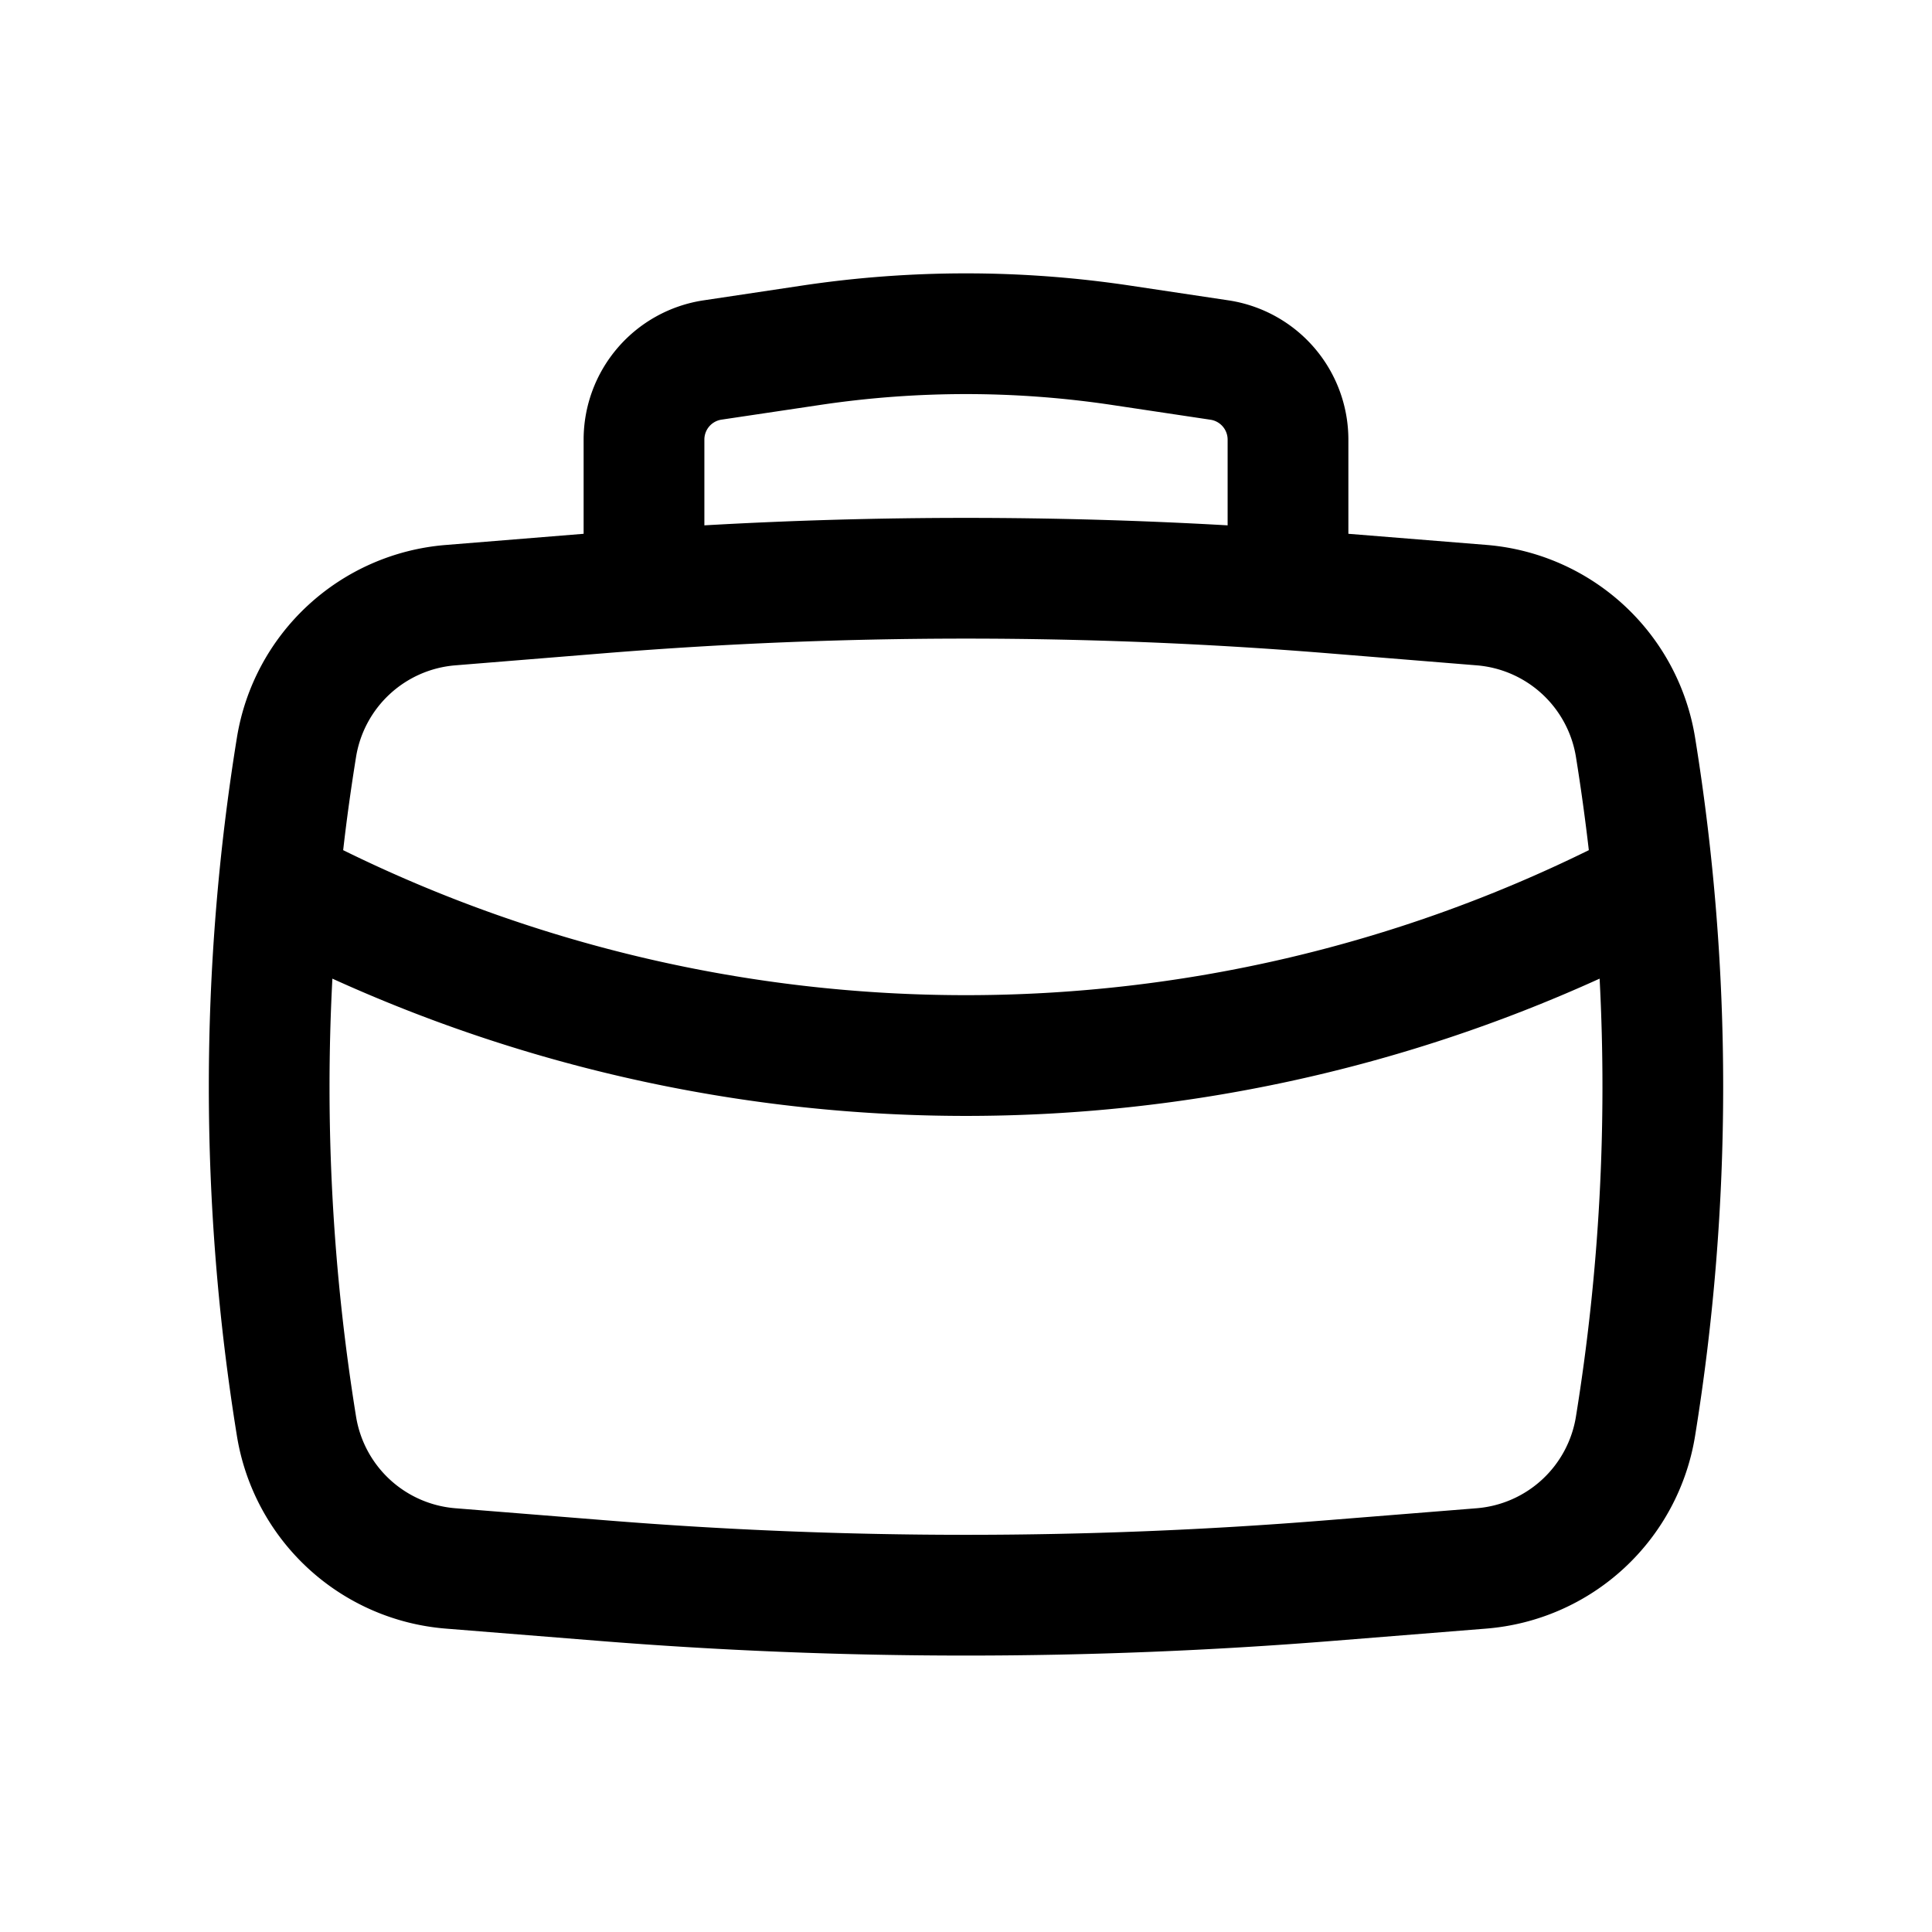
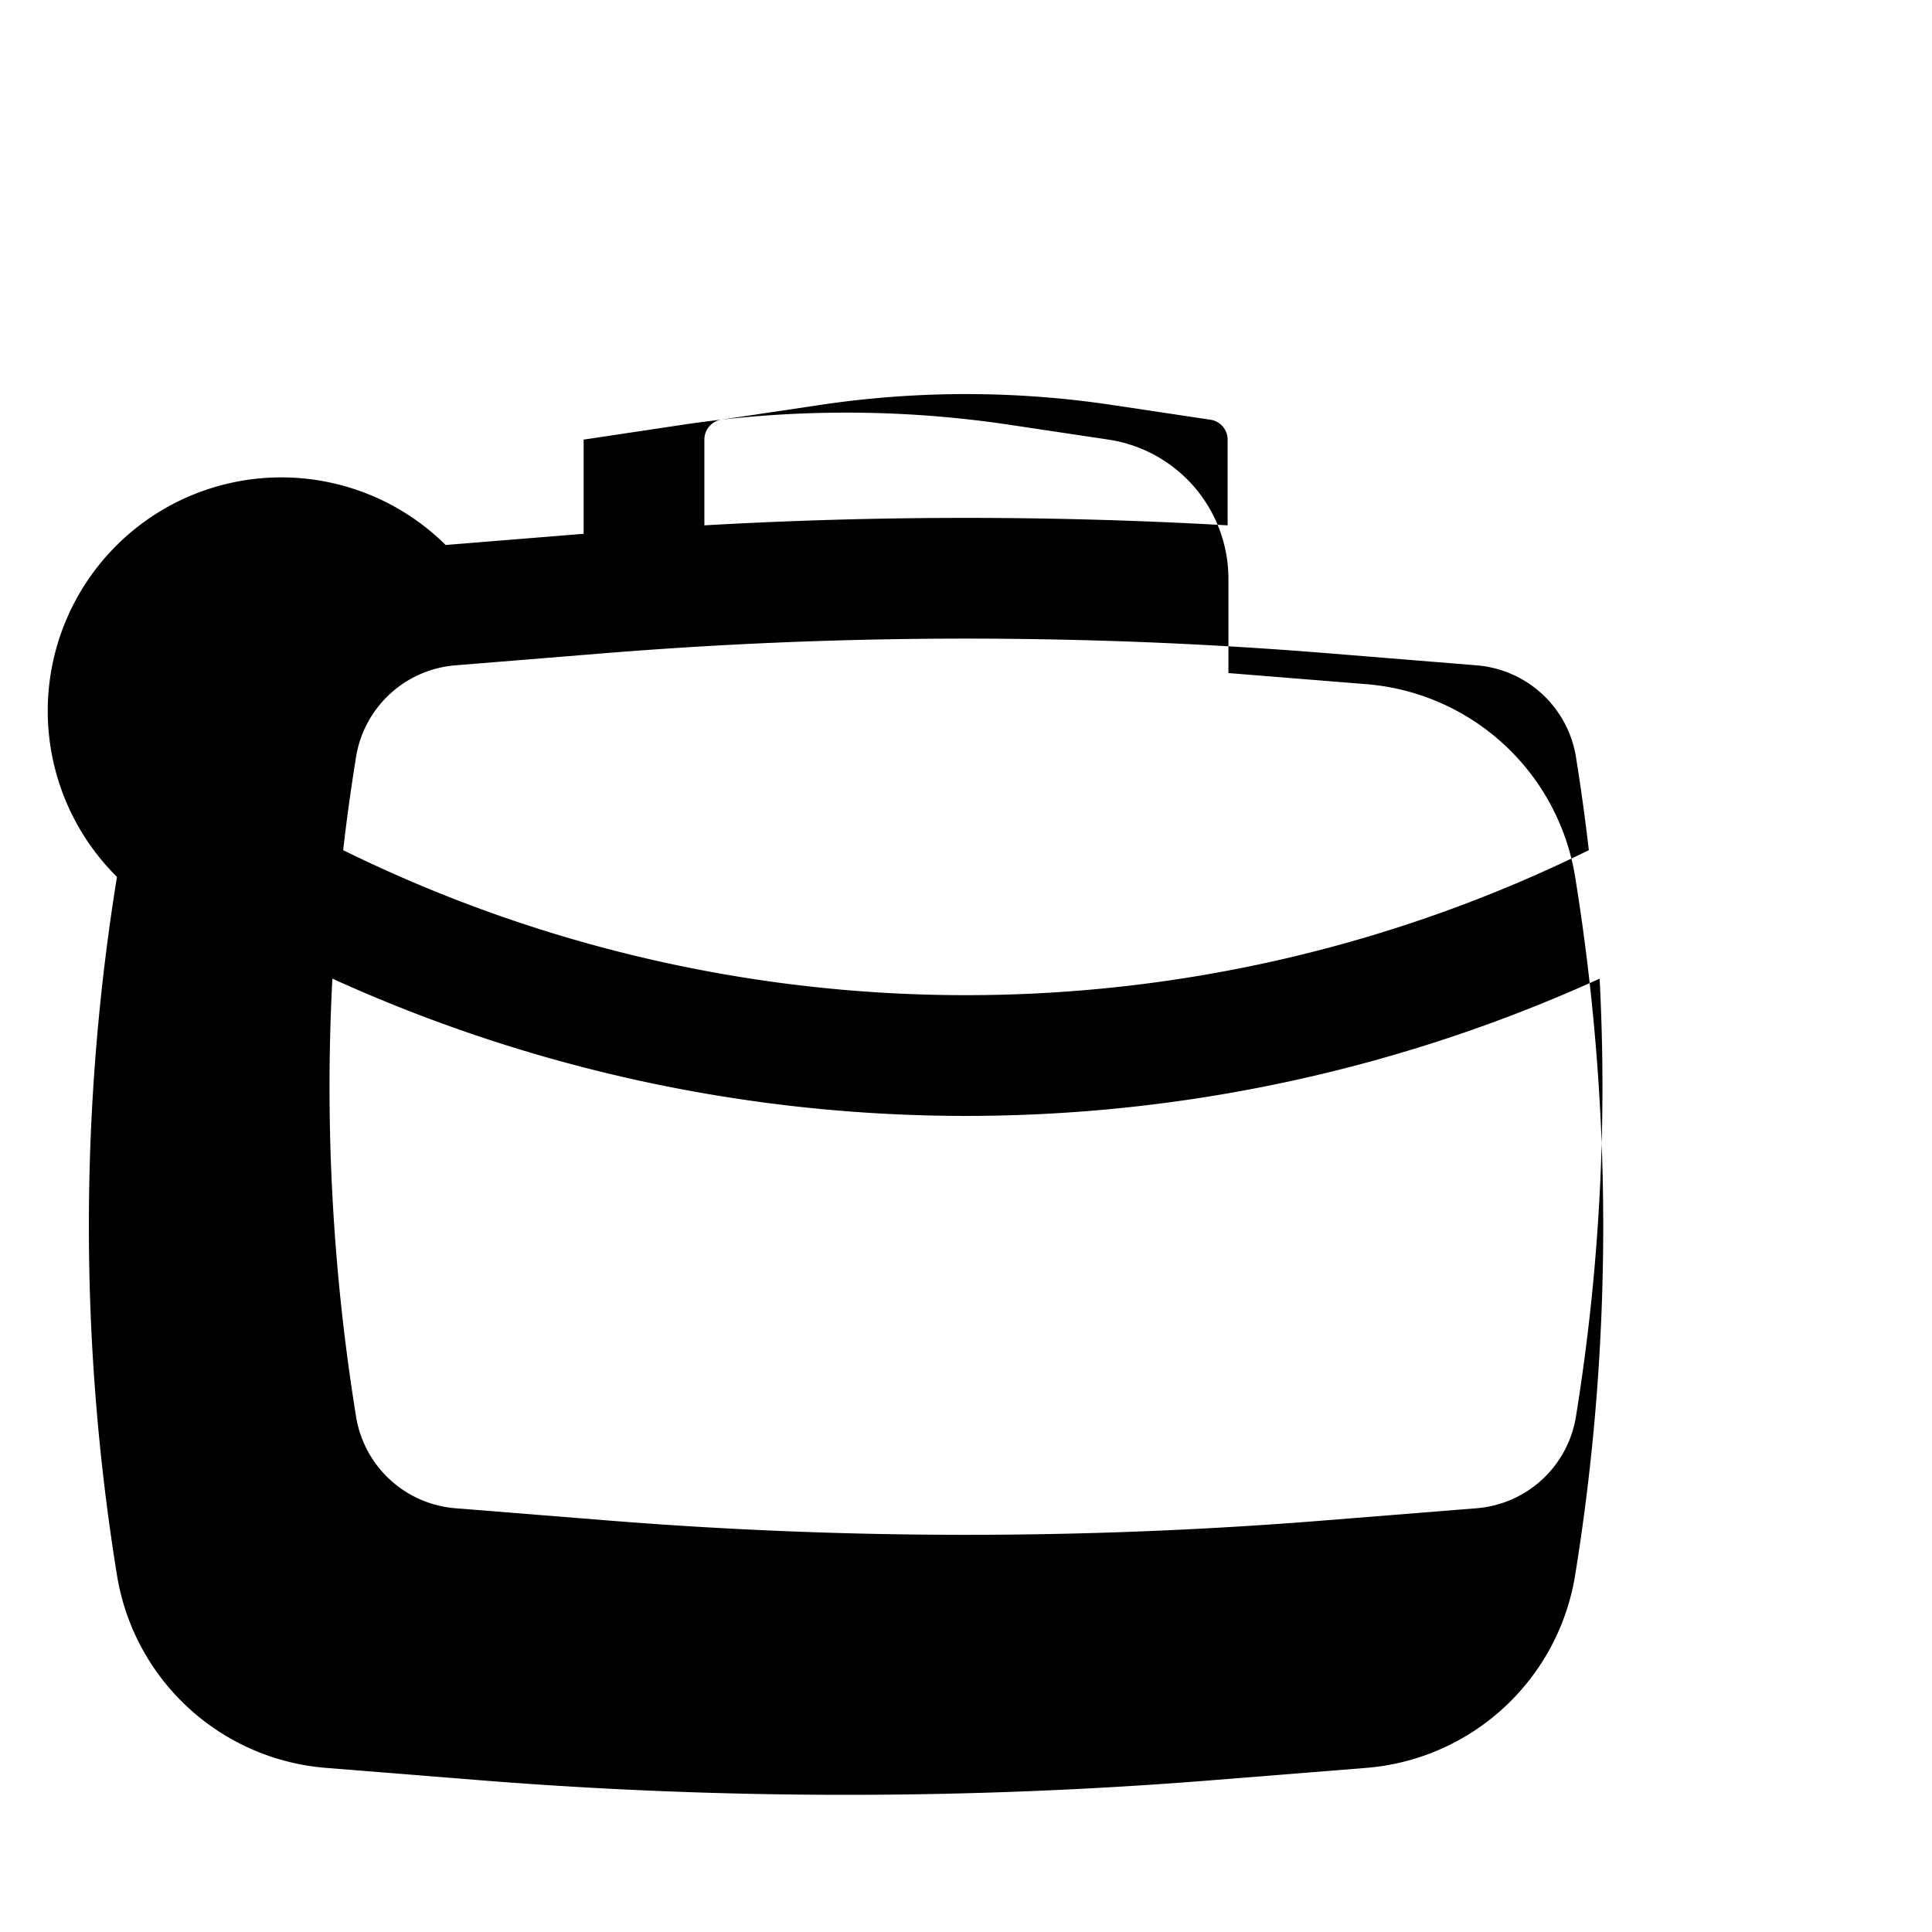
<svg xmlns="http://www.w3.org/2000/svg" width="800" height="800" viewBox="0 0 24 24">
-   <path fill="currentColor" fill-rule="evenodd" d="M7.25 6.631v-1.17a1.75 1.75 0 0 1 1.49-1.73l1.22-.183a13.75 13.75 0 0 1 4.08 0l1.22.183a1.75 1.75 0 0 1 1.49 1.73v1.17l1.714.138a2.86 2.86 0 0 1 2.593 2.394a27.128 27.128 0 0 1 0 8.674a2.86 2.86 0 0 1-2.593 2.394l-1.872.15a57.078 57.078 0 0 1-9.184 0l-1.872-.15a2.86 2.86 0 0 1-2.593-2.394a27.129 27.129 0 0 1 0-8.674A2.86 2.86 0 0 1 5.536 6.77zm2.933-1.6a12.25 12.25 0 0 1 3.634 0l1.22.183a.25.25 0 0 1 .213.247v1.065a57.078 57.078 0 0 0-6.5 0V5.46a.25.25 0 0 1 .213-.247zM7.529 8.113c2.976-.24 5.966-.24 8.942 0l1.872.152a1.36 1.36 0 0 1 1.234 1.138c.062.385.115.77.16 1.158a17.517 17.517 0 0 1-15.474 0c.044-.387.098-.773.16-1.158a1.36 1.36 0 0 1 1.234-1.138zm-3.4 4.044a19.018 19.018 0 0 0 15.742 0a25.628 25.628 0 0 1-.294 5.44a1.36 1.36 0 0 1-1.234 1.139l-1.872.15c-2.976.24-5.966.24-8.942 0l-1.872-.15a1.36 1.36 0 0 1-1.234-1.139c-.291-1.8-.39-3.624-.294-5.44" clip-rule="evenodd" />
+   <path fill="currentColor" fill-rule="evenodd" d="M7.25 6.631v-1.17l1.22-.183a13.75 13.75 0 0 1 4.08 0l1.22.183a1.75 1.75 0 0 1 1.49 1.73v1.17l1.714.138a2.86 2.86 0 0 1 2.593 2.394a27.128 27.128 0 0 1 0 8.674a2.86 2.86 0 0 1-2.593 2.394l-1.872.15a57.078 57.078 0 0 1-9.184 0l-1.872-.15a2.86 2.86 0 0 1-2.593-2.394a27.129 27.129 0 0 1 0-8.674A2.86 2.86 0 0 1 5.536 6.77zm2.933-1.6a12.25 12.25 0 0 1 3.634 0l1.22.183a.25.25 0 0 1 .213.247v1.065a57.078 57.078 0 0 0-6.5 0V5.46a.25.25 0 0 1 .213-.247zM7.529 8.113c2.976-.24 5.966-.24 8.942 0l1.872.152a1.36 1.36 0 0 1 1.234 1.138c.062.385.115.77.16 1.158a17.517 17.517 0 0 1-15.474 0c.044-.387.098-.773.16-1.158a1.36 1.36 0 0 1 1.234-1.138zm-3.4 4.044a19.018 19.018 0 0 0 15.742 0a25.628 25.628 0 0 1-.294 5.44a1.36 1.36 0 0 1-1.234 1.139l-1.872.15c-2.976.24-5.966.24-8.942 0l-1.872-.15a1.36 1.36 0 0 1-1.234-1.139c-.291-1.8-.39-3.624-.294-5.44" clip-rule="evenodd" />
</svg>